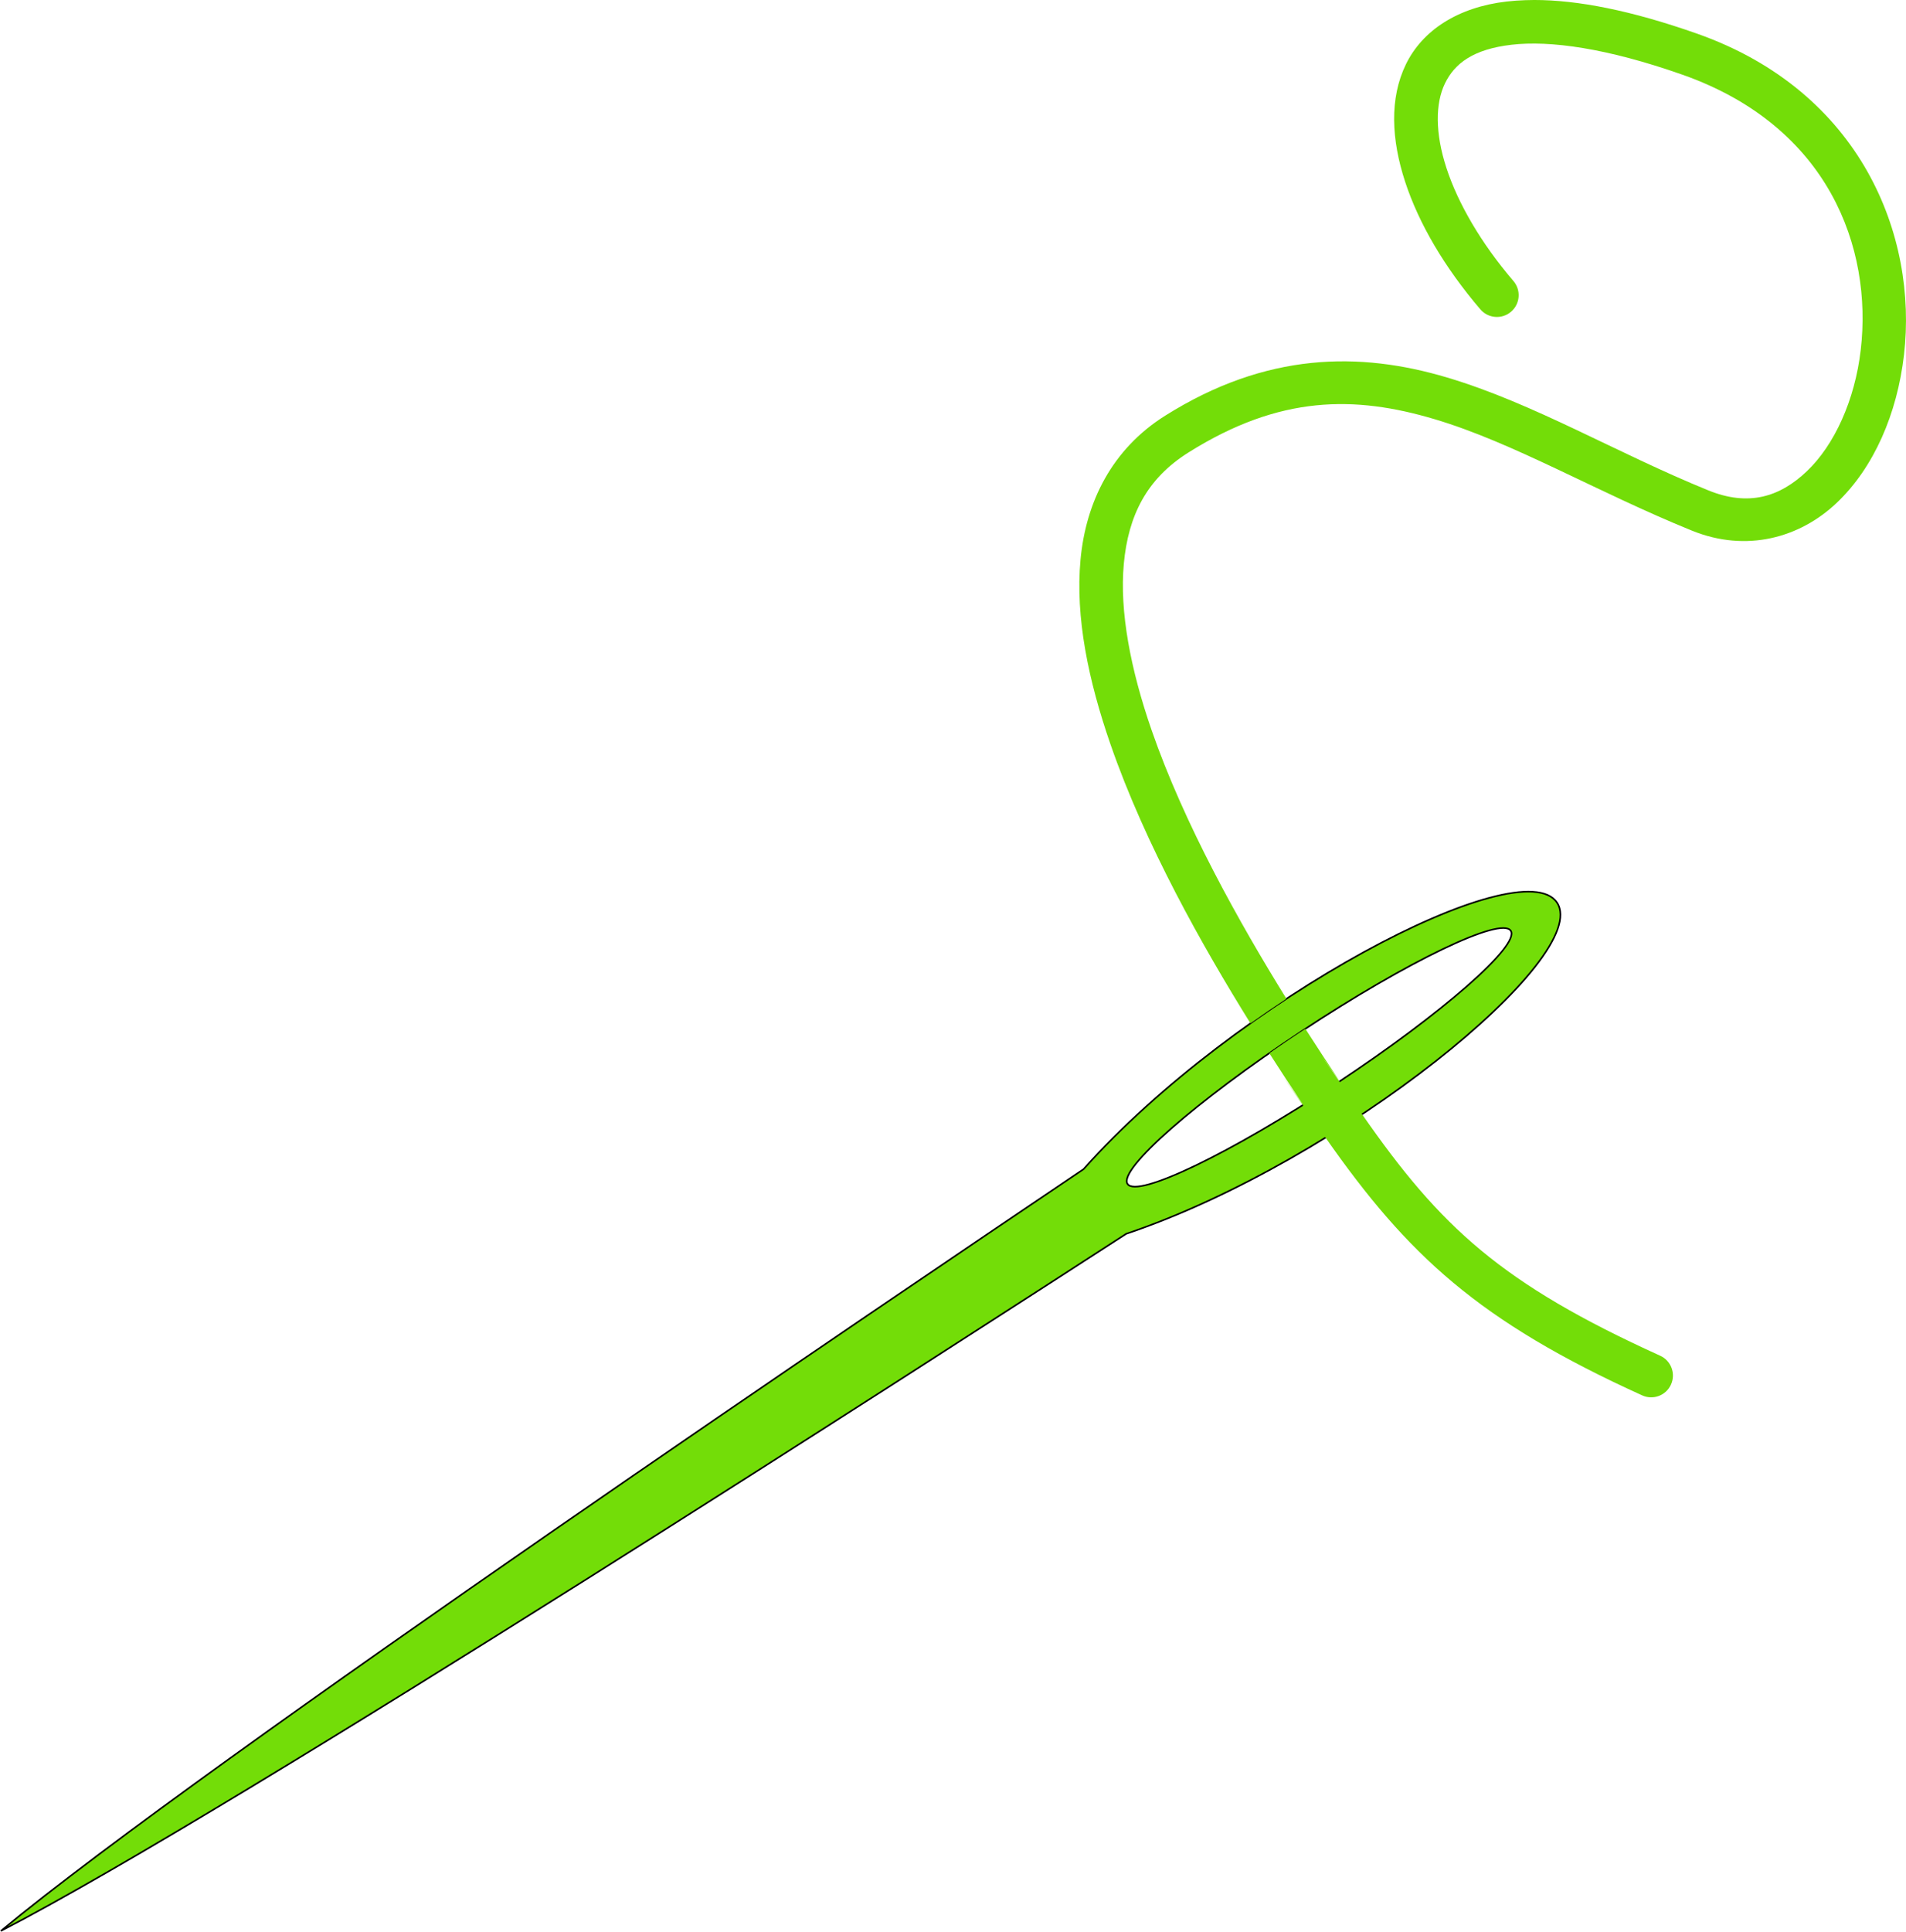
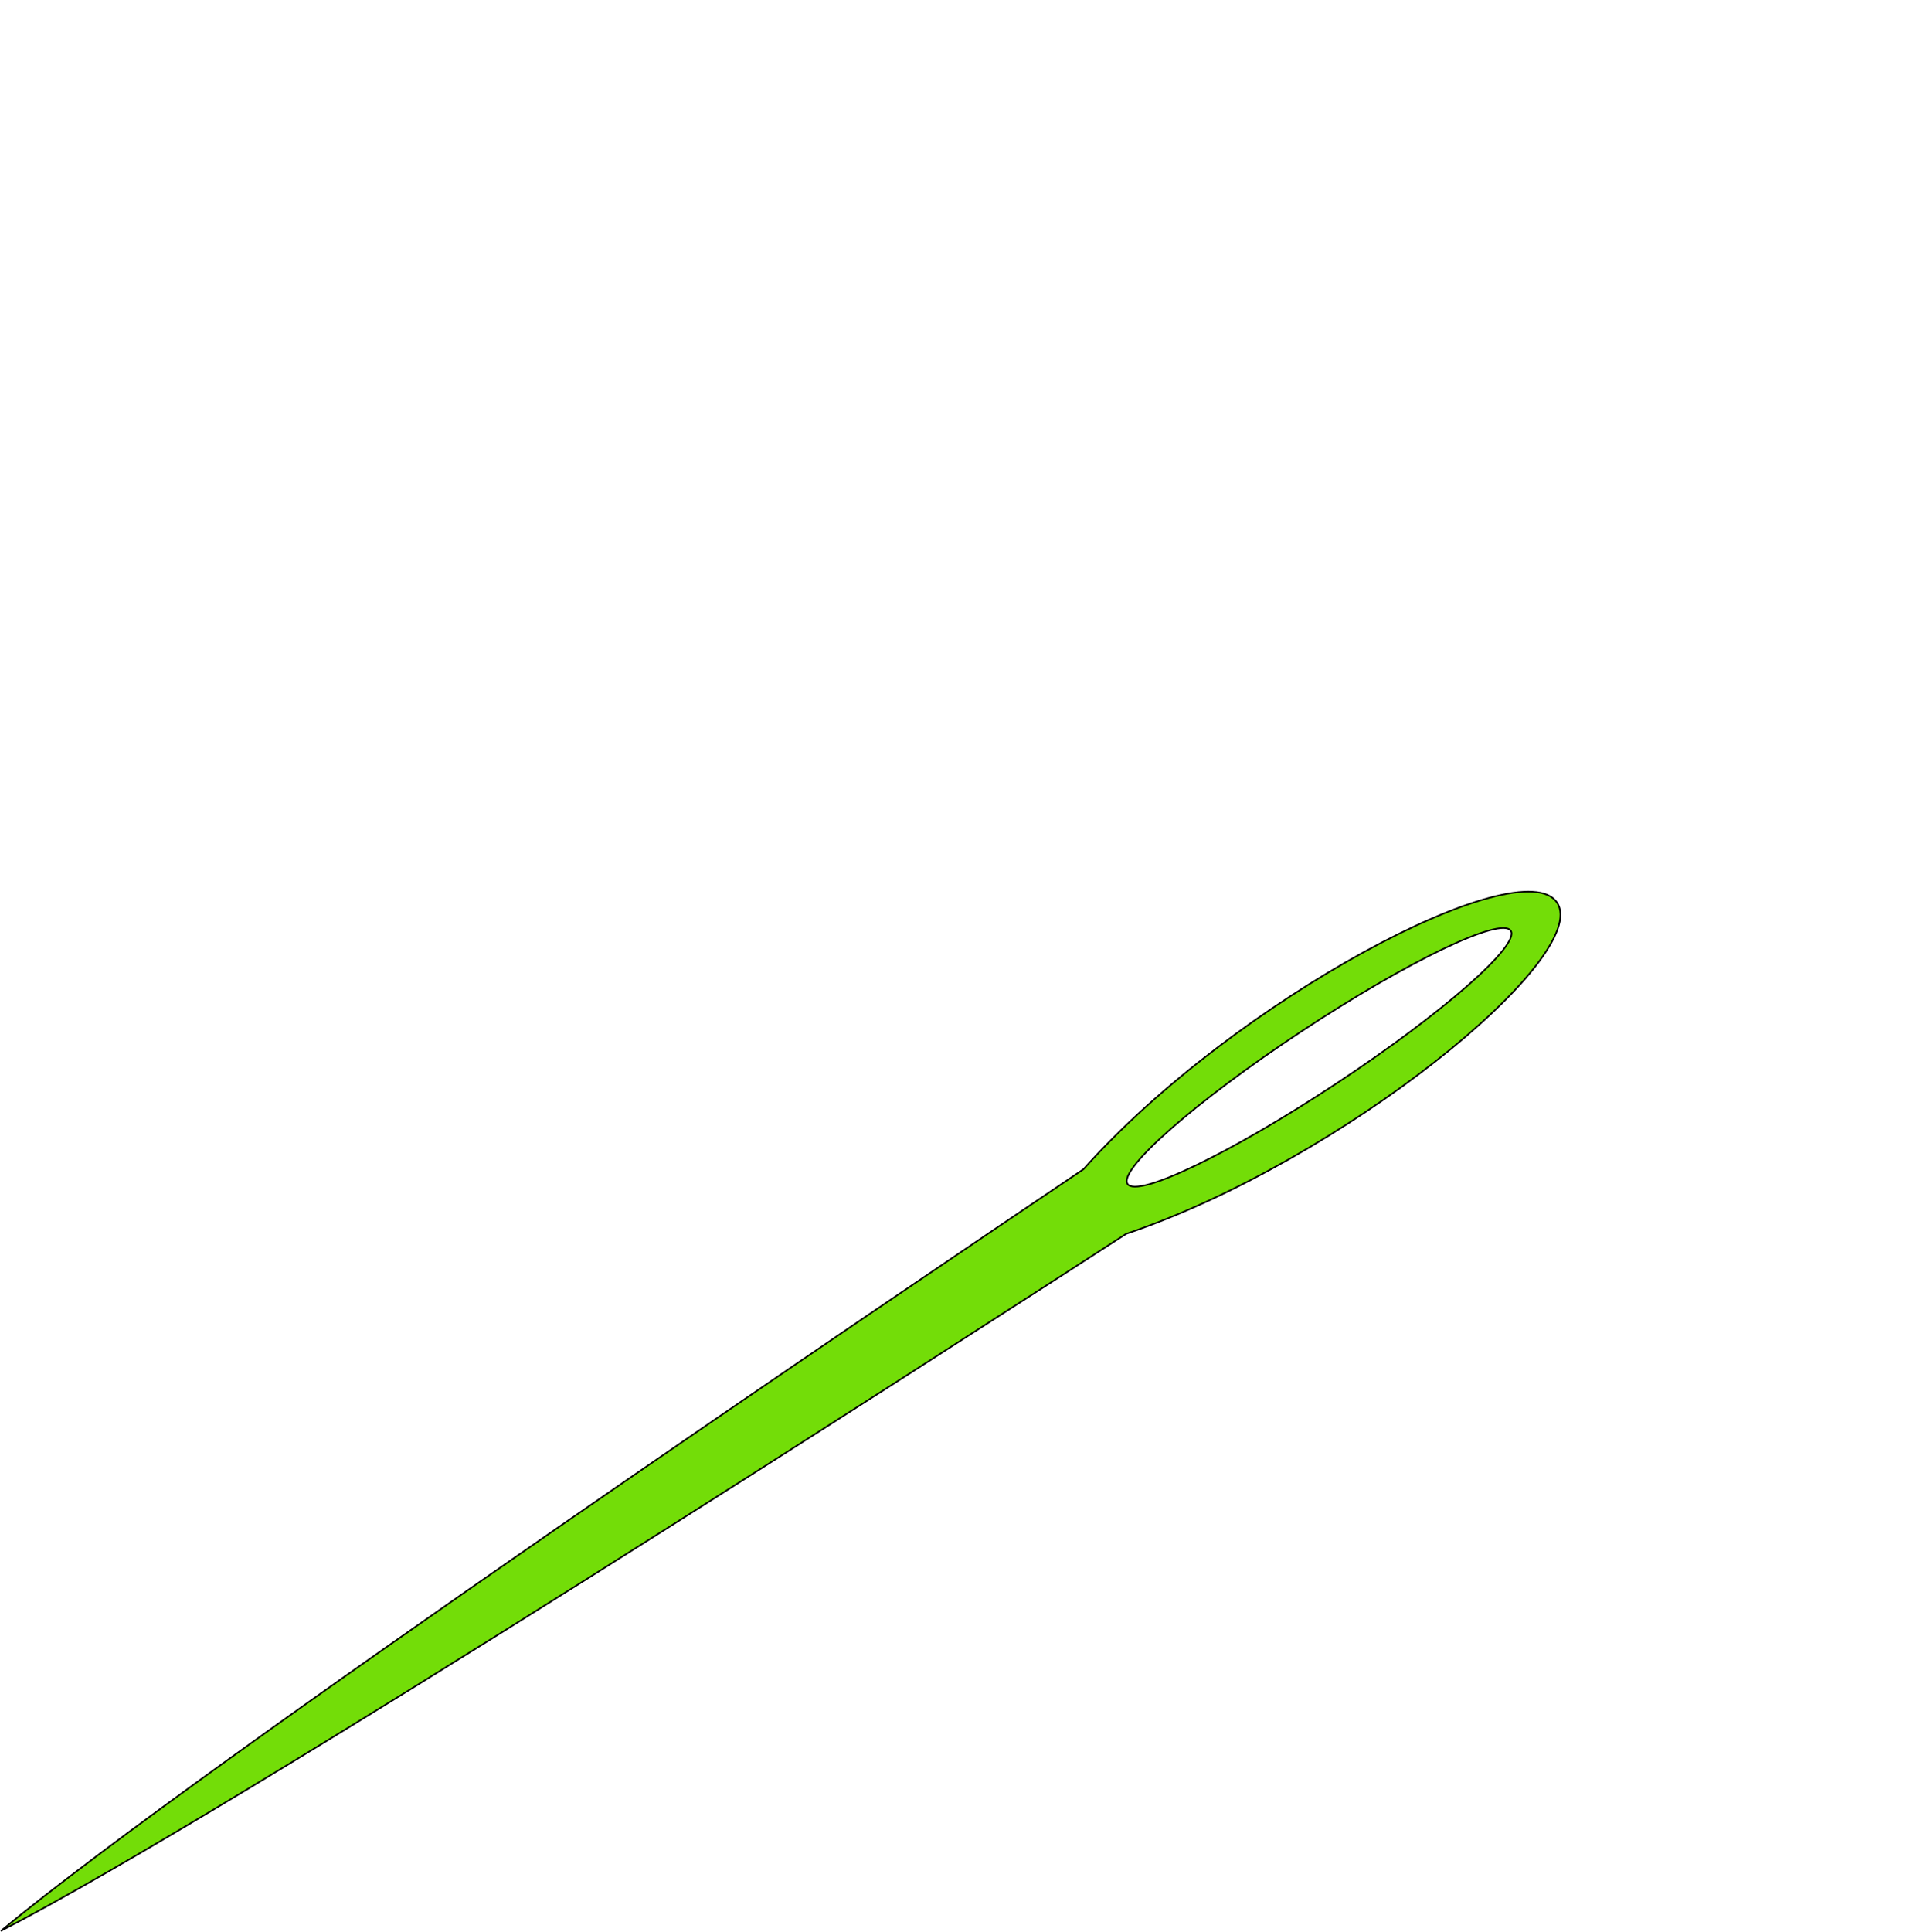
<svg xmlns="http://www.w3.org/2000/svg" xmlns:xlink="http://www.w3.org/1999/xlink" width="414.579" height="420.004">
  <defs>
    <linearGradient id="linearGradient1880">
      <stop stop-color="#b3b3b3" id="stop1882" offset="0" />
      <stop stop-color="white" offset="0.65" id="stop1888" />
      <stop stop-color="#d8d8d8" id="stop1884" offset="1" />
    </linearGradient>
    <linearGradient y2="527.112" x2="358.823" y1="527.112" x1="297.431" gradientTransform="matrix(0.422,0.639,-0.835,0.551,642.633,30.119)" gradientUnits="userSpaceOnUse" id="linearGradient1897" xlink:href="#linearGradient1880" />
    <linearGradient y2="527.112" x2="358.823" y1="527.112" x1="297.431" gradientTransform="matrix(0.422,0.639,-0.835,0.551,-87.182,-150.936)" gradientUnits="userSpaceOnUse" id="linearGradient3679" xlink:href="#linearGradient1880" />
    <linearGradient y2="0.539" x2="0.519" y1="0.47" x1="0.489" id="linearGradient3700" xlink:href="#linearGradient1880" />
  </defs>
  <g>
    <title>Layer 1</title>
    <g id="layer1">
      <path fill="#73dd08" fill-rule="evenodd" stroke="black" stroke-width="0.348px" marker-start="none" marker-mid="none" marker-end="none" stroke-miterlimit="4" stroke-dashoffset="0" id="path1892" d="m338.68,196.259c-7.705,-11.665 -70.054,21 -102.996,57.942c-38.874,26.197 -191.304,129.01 -235.51,165.629c51.033,-26.283 205.437,-126.107 244.791,-151.578c46.908,-15.796 101.42,-60.328 93.715,-71.993zm-10.074,6.102c2.076,3.143 -14.919,18.015 -37.924,33.209c-23.005,15.194 -43.354,24.987 -45.43,21.843c-2.076,-3.143 14.905,-18.036 37.91,-33.23c23.005,-15.194 43.368,-24.966 45.444,-21.823z" />
-       <path fill="#73dd08" fill-rule="evenodd" stroke-width="23.8" stroke-linecap="round" stroke-linejoin="round" stroke-miterlimit="4" id="path2786" d="m283.448,240.212c1.228,1.833 -12.998,-18.387 4.872,7.133c17.869,25.521 33.21,39.859 68.874,56.036c2.382,1.081 5.182,0.033 6.263,-2.349c1.081,-2.382 0.033,-5.195 -2.349,-6.276c-34.568,-15.68 -47.788,-27.958 -64.835,-52.494c-17.046,-24.536 -3.641,-5.338 -4.872,-7.183c-1.231,-1.845 -2.494,-3.738 -3.79,-5.717c-1.159,-1.769 -2.4,-3.681 -3.679,-5.679c-0.258,0.169 -0.512,0.326 -0.771,0.497c-2.438,1.61 -4.784,3.22 -7.071,4.809c1.254,1.955 2.467,3.832 3.604,5.568c1.275,1.946 2.525,3.822 3.753,5.655zm50.207,-240.212c-0.636,0 -1.259,0.016 -1.877,0.037c-1.411,0.048 -2.773,0.146 -4.089,0.298c-10.525,1.218 -18.279,6.235 -21.885,13.645c-3.606,7.411 -3.17,16.373 -0.174,25.526c2.996,9.153 8.624,18.698 16.367,27.751c1.699,1.987 4.687,2.221 6.674,0.522c1.987,-1.699 2.221,-4.687 0.522,-6.674c-7.069,-8.265 -12.063,-16.9 -14.565,-24.544c-2.502,-7.645 -2.436,-14.101 -0.323,-18.443c2.113,-4.342 6.164,-7.426 14.478,-8.389c8.314,-0.962 20.66,0.7 37.171,6.512c31.894,11.226 41.341,37.714 38.786,59.789c-1.277,11.038 -5.772,20.763 -11.719,26.421c-5.947,5.658 -12.741,7.696 -21.438,4.163c-19.943,-8.101 -37.93,-18.928 -56.881,-24.557c-18.951,-5.629 -39.223,-5.532 -61.255,8.314c-11.584,7.28 -17.248,18.75 -18.418,31.293c-1.169,12.542 1.718,26.314 6.512,40.153c7.579,21.876 20.055,43.972 30.448,60.671c2.606,-1.846 5.216,-3.628 7.829,-5.344c-10.169,-16.402 -22.221,-37.881 -29.341,-58.434c-4.534,-13.088 -6.999,-25.758 -6.027,-36.177c0.971,-10.419 4.944,-18.428 14.043,-24.147c19.933,-12.527 36.222,-12.394 53.513,-7.258c17.291,5.136 35.23,15.8 56.023,24.246c11.815,4.799 23.464,1.583 31.516,-6.077c8.052,-7.66 13.113,-19.316 14.602,-32.187c2.979,-25.743 -9.221,-57.194 -45.05,-69.806c-14.233,-5.01 -25.902,-7.314 -35.443,-7.307z" />
    </g>
  </g>
</svg>